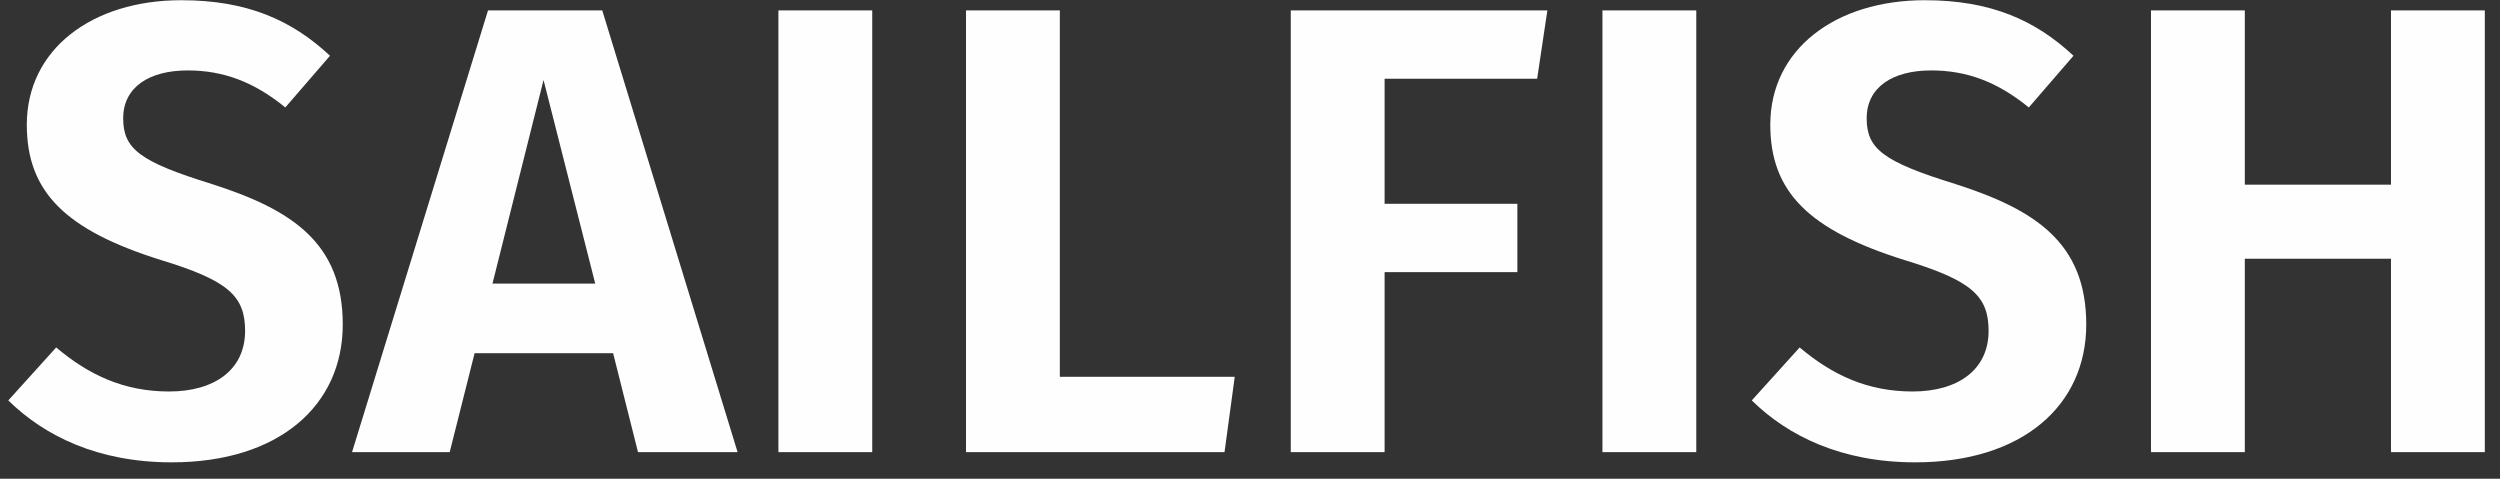
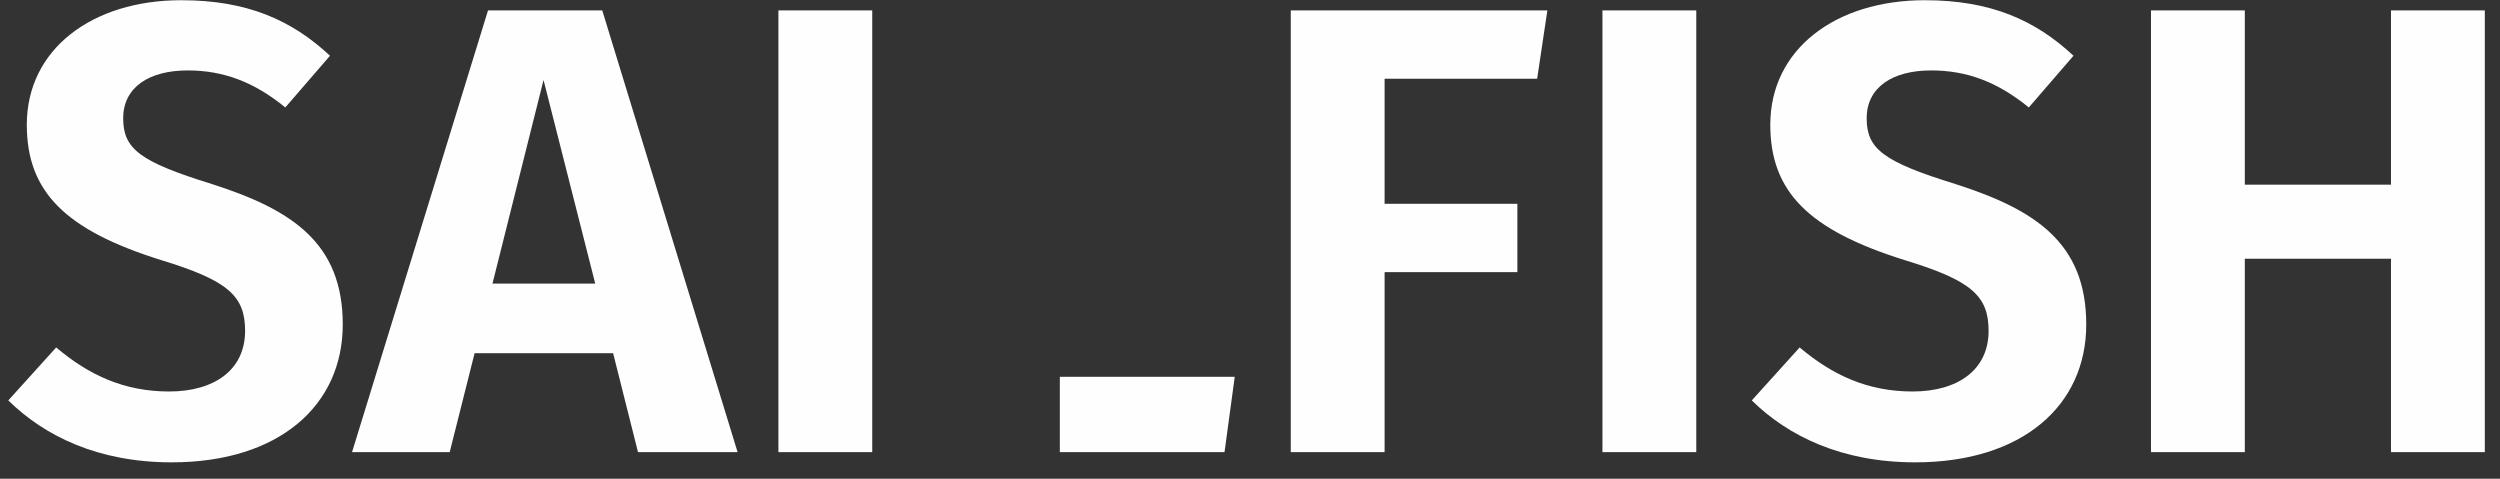
<svg xmlns="http://www.w3.org/2000/svg" width="94" height="18" viewBox="0 0 94 18" fill="none">
  <rect x="0" y="0" width="94" height="18" fill="#333333" stroke="none" />
-   <path d="M6.816 0.008C3.456 0.008 1.008 1.856 1.008 4.688C1.008 7.208 2.448 8.648 6.048 9.776C8.568 10.544 9.216 11.12 9.216 12.44C9.216 13.904 8.064 14.72 6.36 14.72C4.656 14.72 3.336 14.096 2.112 13.064L0.312 15.056C1.68 16.4 3.696 17.384 6.456 17.384C10.488 17.384 12.888 15.248 12.888 12.2C12.888 9.128 10.968 7.88 7.968 6.92C5.256 6.08 4.632 5.6 4.632 4.448C4.632 3.272 5.616 2.648 7.056 2.648C8.4 2.648 9.552 3.08 10.728 4.04L12.408 2.096C10.968 0.752 9.288 0.008 6.816 0.008ZM23.989 17H27.733L22.645 0.392H18.349L13.237 17H16.909L17.845 13.28H23.053L23.989 17ZM18.517 10.664L20.437 3.008L22.381 10.664H18.517ZM32.796 0.392H29.268V17H32.796V0.392ZM39.85 0.392H36.322V17H46.042L46.426 14.168H39.85V0.392ZM48.533 17H52.061V10.232H57.053V7.664H52.061V2.96H57.797L58.181 0.392H48.533V17ZM63.78 0.392H60.252V17H63.78V0.392ZM72.371 0.008C69.011 0.008 66.563 1.856 66.563 4.688C66.563 7.208 68.003 8.648 71.603 9.776C74.123 10.544 74.771 11.12 74.771 12.44C74.771 13.904 73.619 14.72 71.915 14.72C70.211 14.72 68.891 14.096 67.667 13.064L65.867 15.056C67.235 16.4 69.251 17.384 72.011 17.384C76.043 17.384 78.443 15.248 78.443 12.2C78.443 9.128 76.523 7.88 73.523 6.92C70.811 6.08 70.187 5.6 70.187 4.448C70.187 3.272 71.171 2.648 72.611 2.648C73.955 2.648 75.107 3.08 76.283 4.04L77.963 2.096C76.523 0.752 74.843 0.008 72.371 0.008ZM89.901 17H93.429V0.392H89.901V6.944H84.405V0.392H80.877V17H84.405V9.728H89.901V17Z" fill="#FEFEFE" />
+   <path d="M6.816 0.008C3.456 0.008 1.008 1.856 1.008 4.688C1.008 7.208 2.448 8.648 6.048 9.776C8.568 10.544 9.216 11.12 9.216 12.44C9.216 13.904 8.064 14.72 6.36 14.72C4.656 14.72 3.336 14.096 2.112 13.064L0.312 15.056C1.68 16.4 3.696 17.384 6.456 17.384C10.488 17.384 12.888 15.248 12.888 12.2C12.888 9.128 10.968 7.88 7.968 6.92C5.256 6.08 4.632 5.6 4.632 4.448C4.632 3.272 5.616 2.648 7.056 2.648C8.4 2.648 9.552 3.08 10.728 4.04L12.408 2.096C10.968 0.752 9.288 0.008 6.816 0.008ZM23.989 17H27.733L22.645 0.392H18.349L13.237 17H16.909L17.845 13.28H23.053L23.989 17ZM18.517 10.664L20.437 3.008L22.381 10.664H18.517ZM32.796 0.392H29.268V17H32.796V0.392ZM39.85 0.392V17H46.042L46.426 14.168H39.85V0.392ZM48.533 17H52.061V10.232H57.053V7.664H52.061V2.96H57.797L58.181 0.392H48.533V17ZM63.78 0.392H60.252V17H63.78V0.392ZM72.371 0.008C69.011 0.008 66.563 1.856 66.563 4.688C66.563 7.208 68.003 8.648 71.603 9.776C74.123 10.544 74.771 11.12 74.771 12.44C74.771 13.904 73.619 14.72 71.915 14.72C70.211 14.72 68.891 14.096 67.667 13.064L65.867 15.056C67.235 16.4 69.251 17.384 72.011 17.384C76.043 17.384 78.443 15.248 78.443 12.2C78.443 9.128 76.523 7.88 73.523 6.92C70.811 6.08 70.187 5.6 70.187 4.448C70.187 3.272 71.171 2.648 72.611 2.648C73.955 2.648 75.107 3.08 76.283 4.04L77.963 2.096C76.523 0.752 74.843 0.008 72.371 0.008ZM89.901 17H93.429V0.392H89.901V6.944H84.405V0.392H80.877V17H84.405V9.728H89.901V17Z" fill="#FEFEFE" />
</svg>